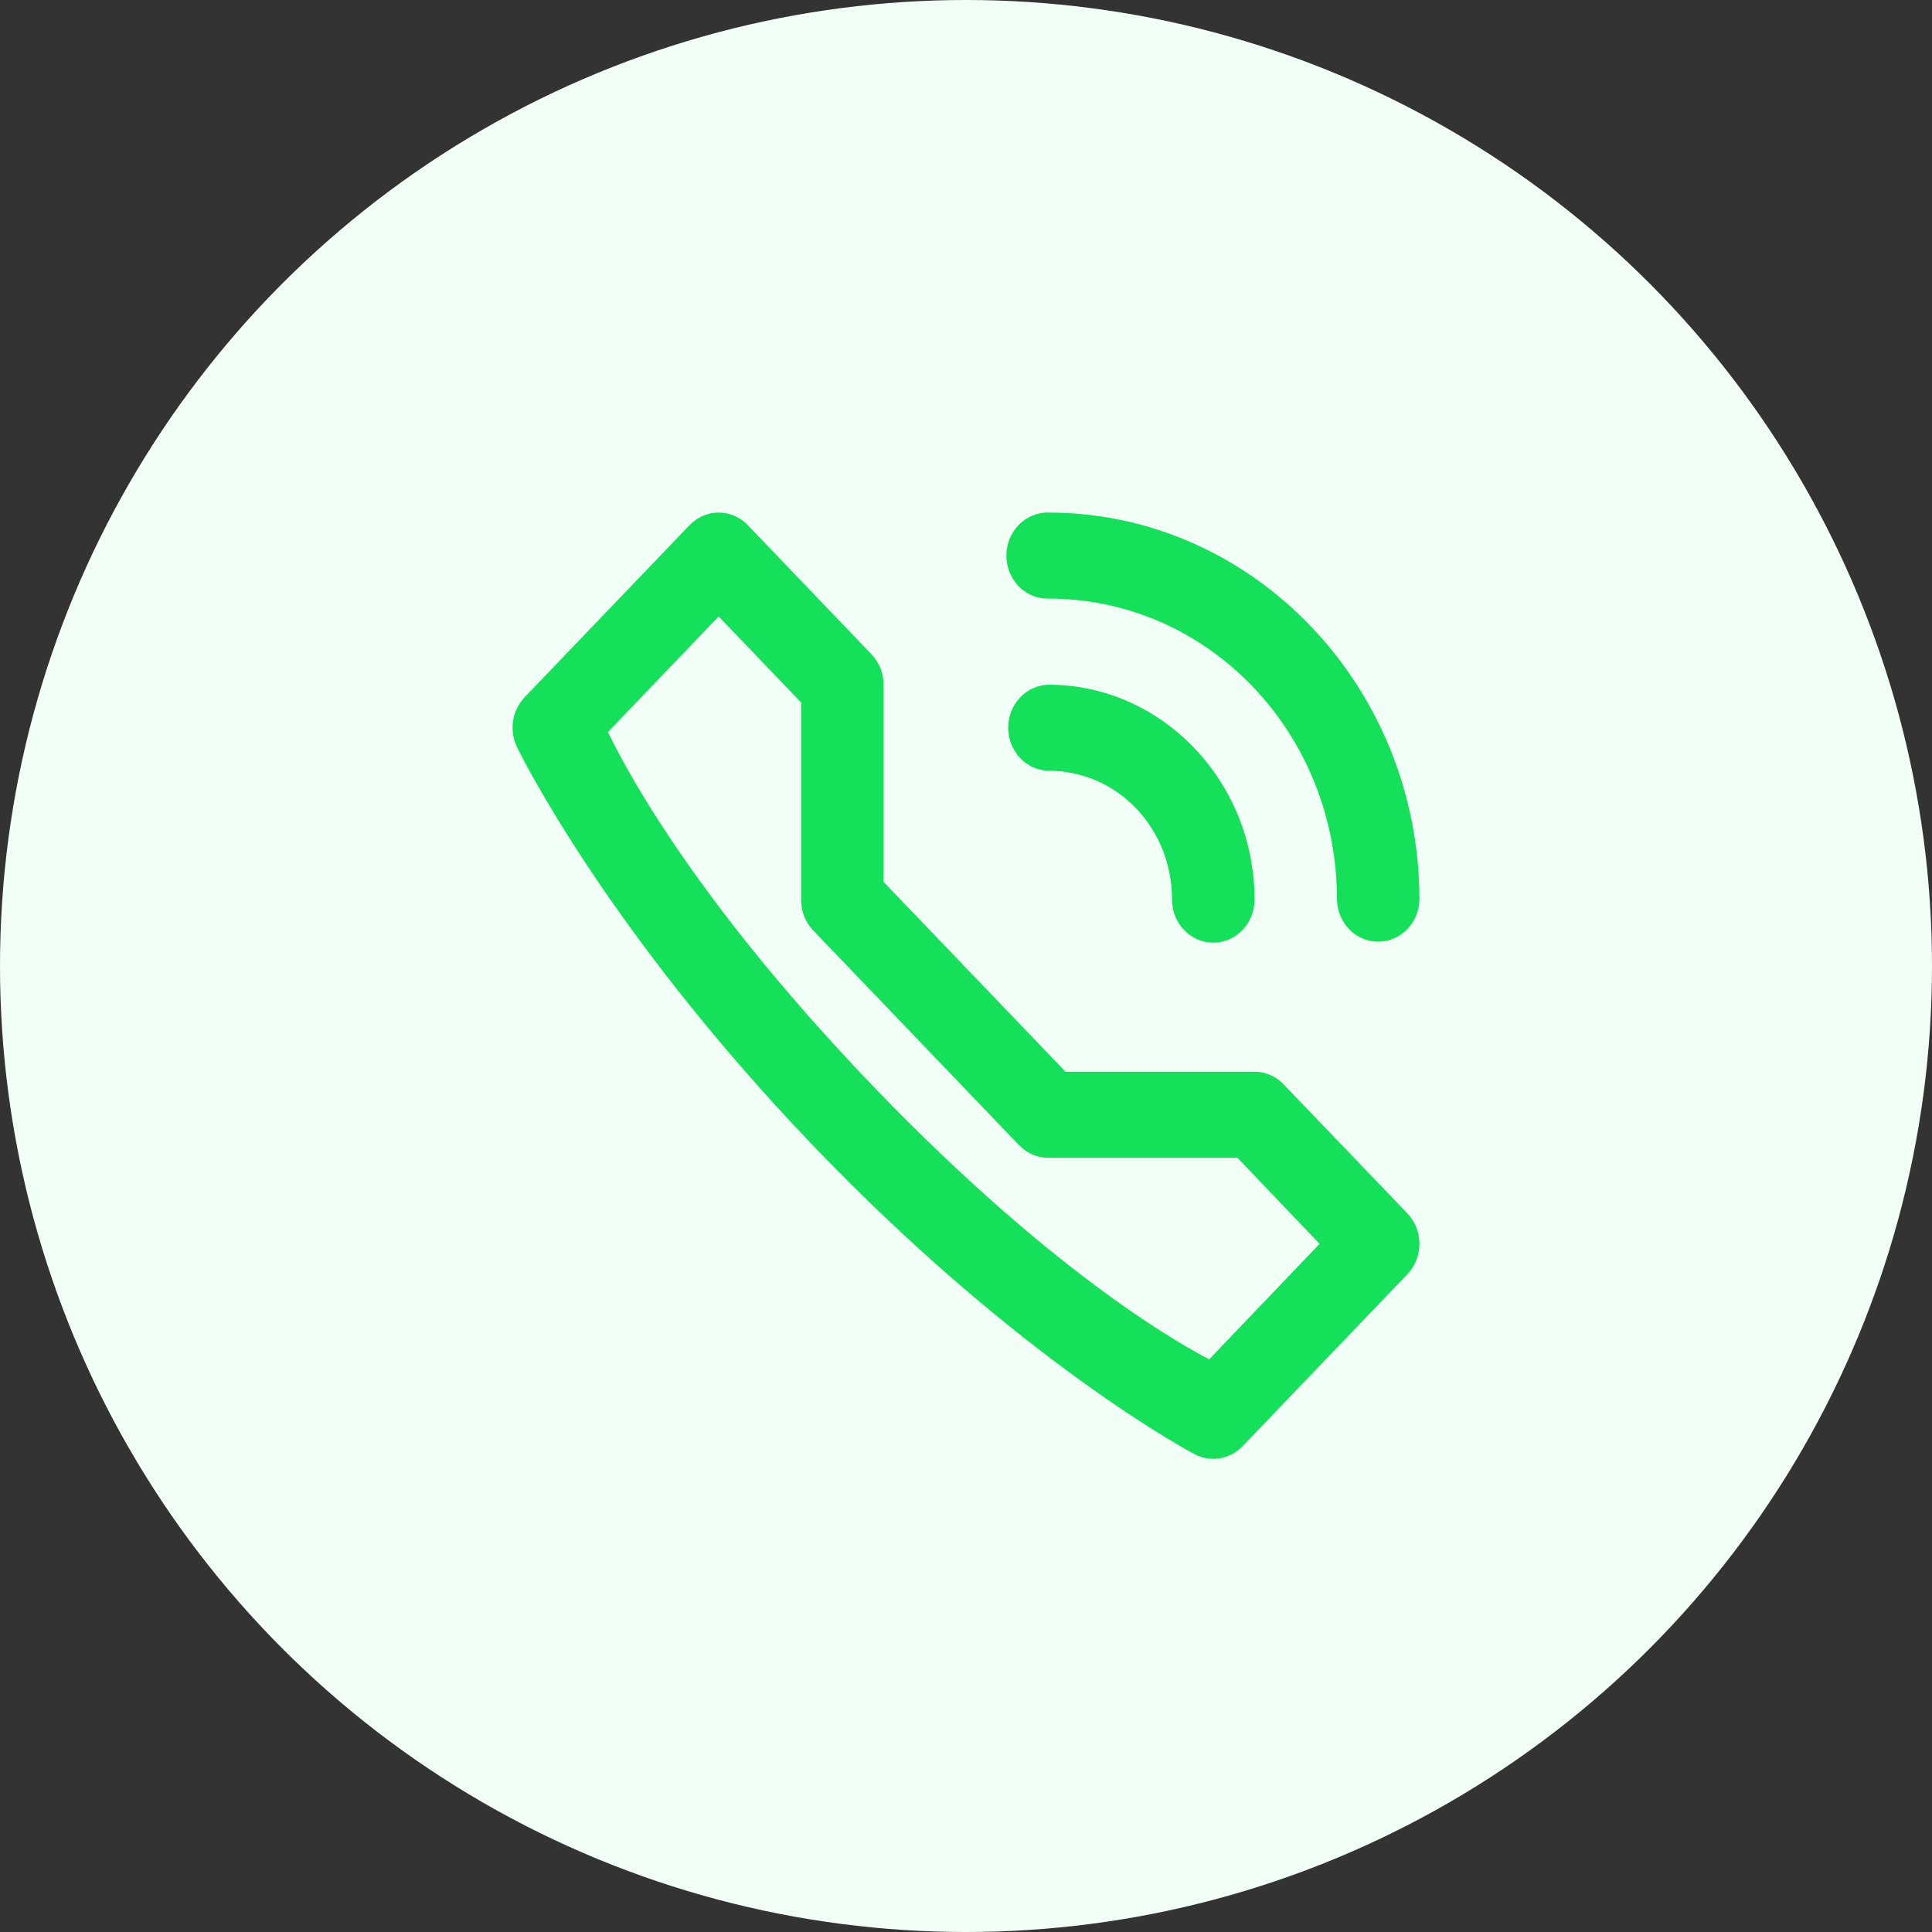
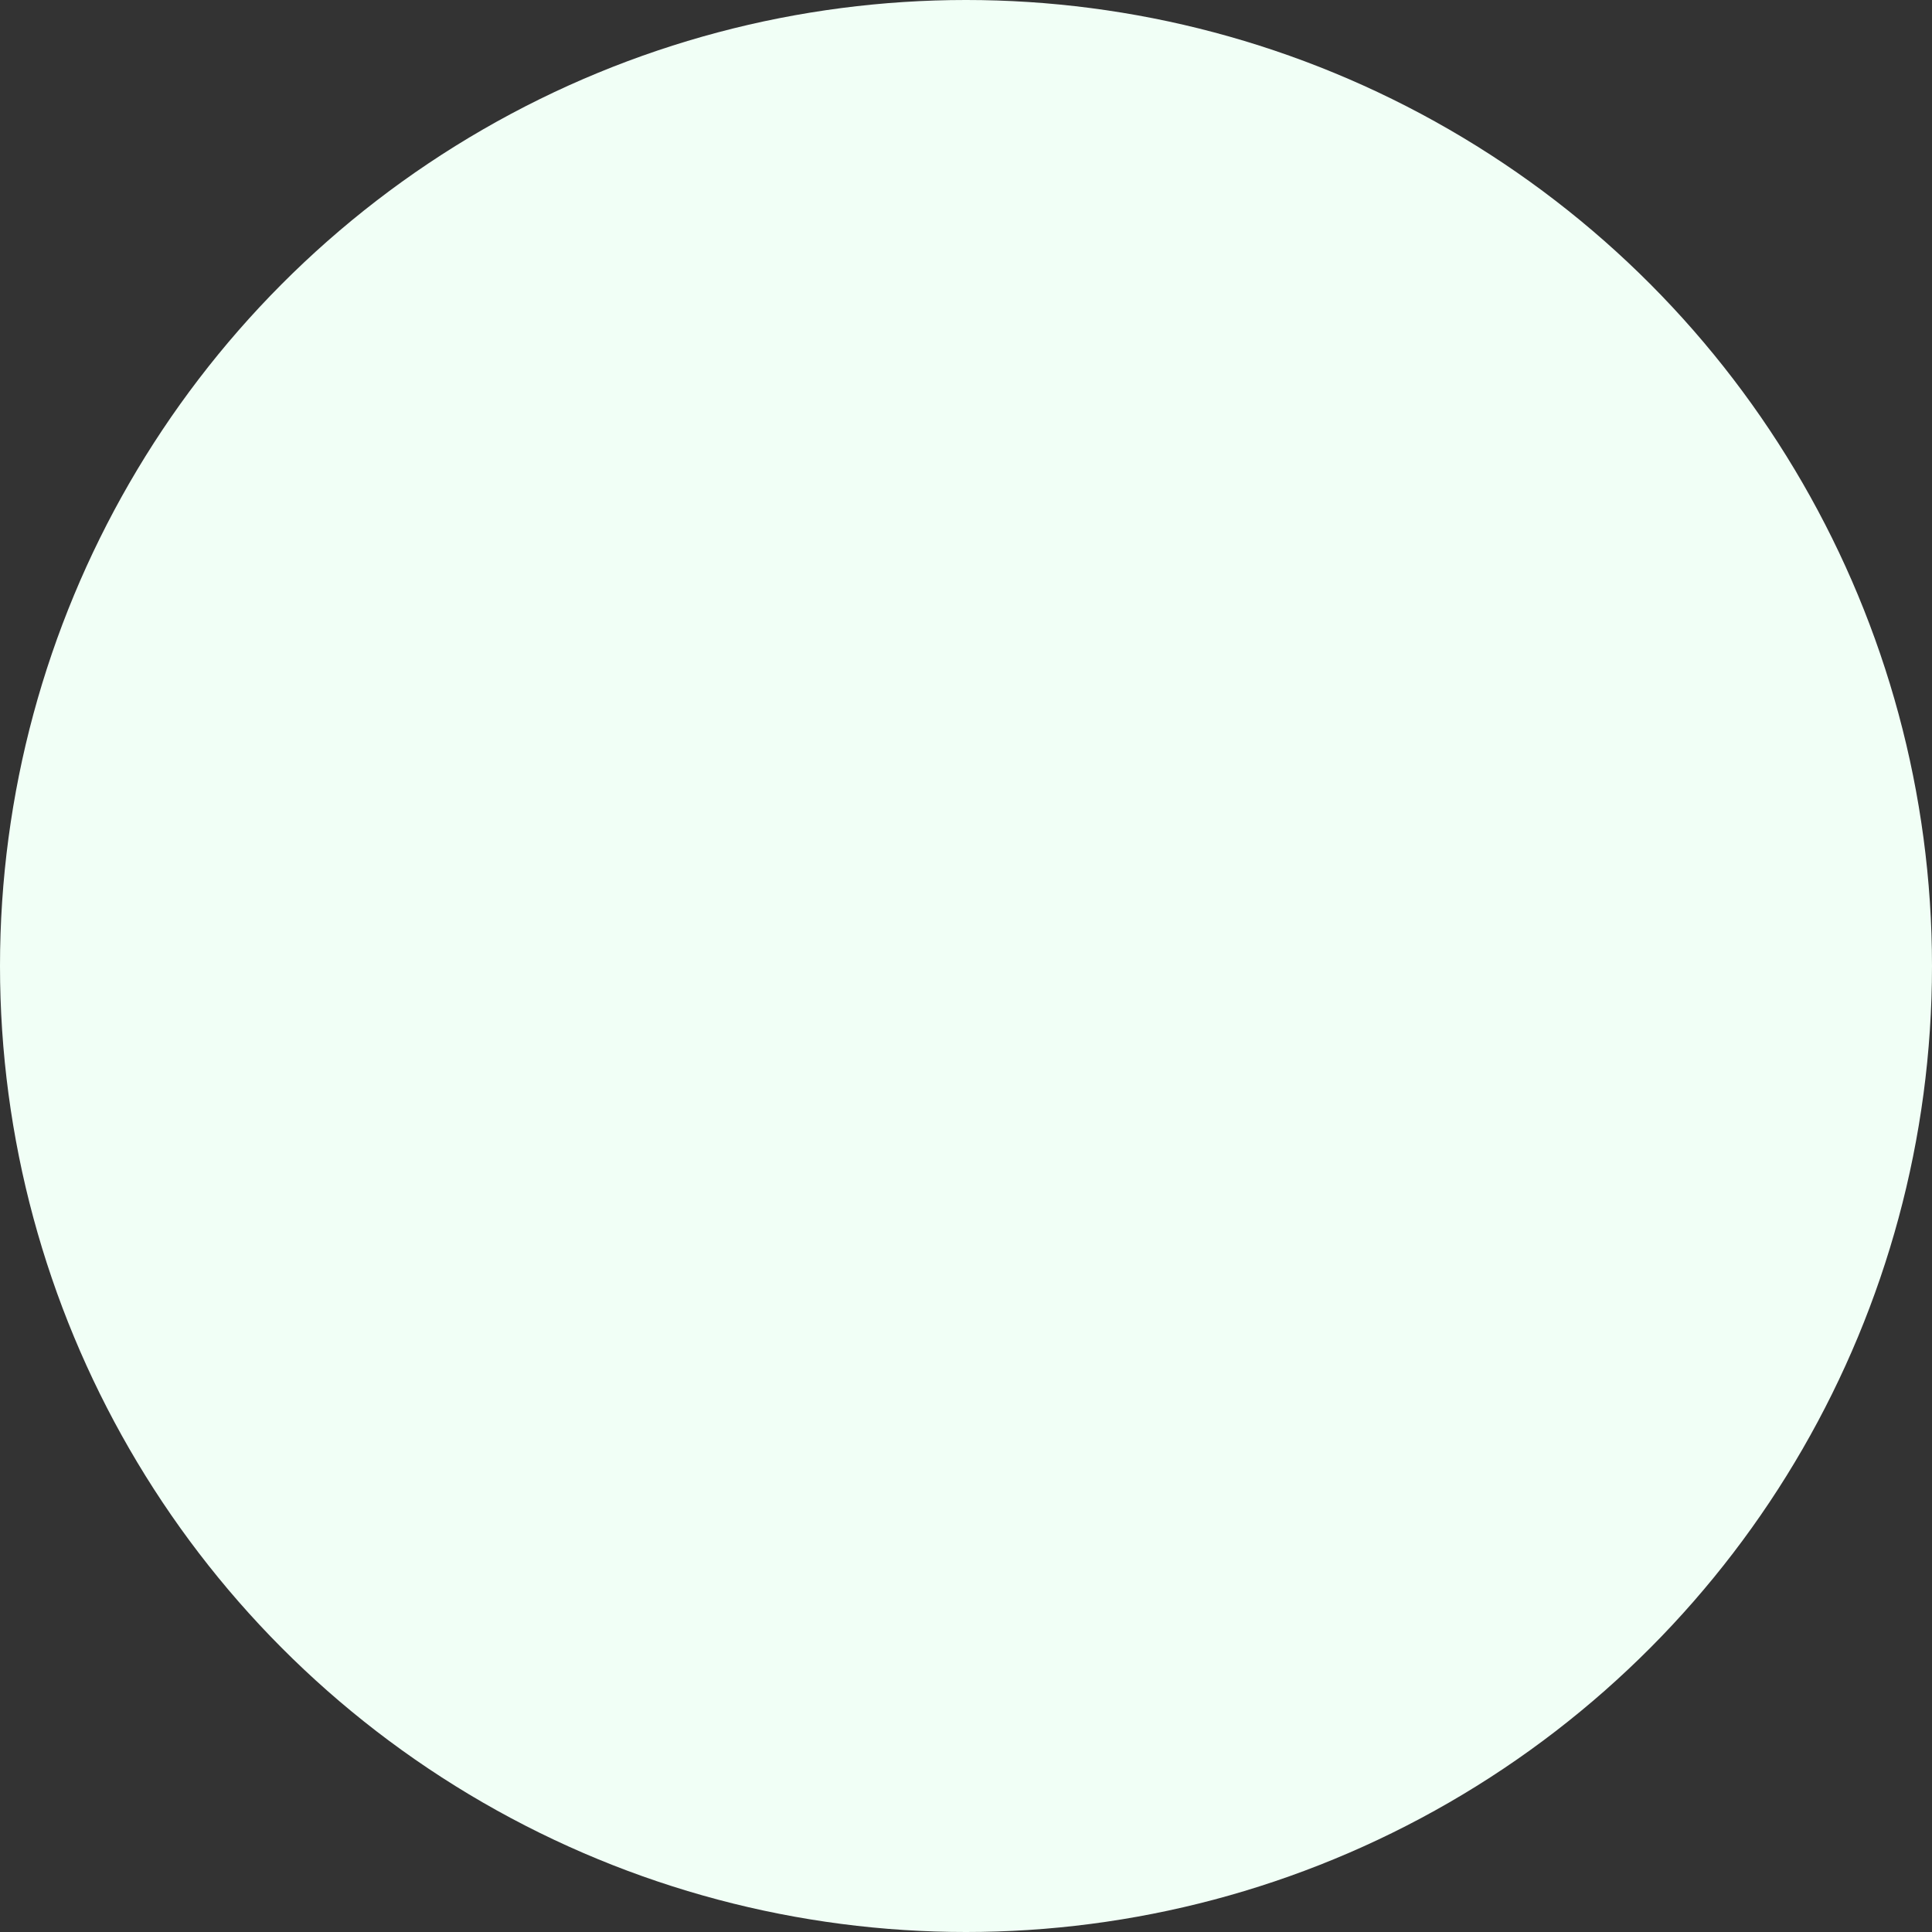
<svg xmlns="http://www.w3.org/2000/svg" width="49" height="49" viewBox="0 0 49 49" fill="none">
  <rect x="0" y="0" width="49" height="49" fill="#333333" stroke="none" />
  <circle cx="24.5" cy="24.5" r="24.5" fill="#F1FFF6" />
-   <path d="M18.211 13C17.938 13.005 17.678 13.12 17.486 13.322L13.302 17.688C13.149 17.85 13.047 18.058 13.013 18.283C12.979 18.508 13.013 18.739 13.11 18.943C13.11 18.943 15.293 23.493 20.618 29.05C25.944 34.608 30.305 36.885 30.305 36.885C30.5 36.987 30.722 37.022 30.937 36.986C31.153 36.95 31.352 36.845 31.508 36.685L35.692 32.319C35.789 32.218 35.867 32.097 35.92 31.964C35.973 31.832 36 31.689 36 31.546C36 31.402 35.973 31.259 35.92 31.127C35.867 30.994 35.789 30.873 35.692 30.772L32.557 27.504C32.461 27.402 32.345 27.321 32.218 27.266C32.092 27.211 31.956 27.182 31.818 27.182H27.024L22.409 22.367V17.366C22.409 17.222 22.382 17.08 22.329 16.947C22.276 16.814 22.198 16.694 22.101 16.593L18.968 13.322C18.869 13.218 18.751 13.136 18.621 13.081C18.491 13.025 18.352 12.998 18.211 13ZM26.593 13C26.454 12.997 26.315 13.023 26.186 13.076C26.056 13.13 25.938 13.209 25.838 13.311C25.739 13.413 25.66 13.534 25.606 13.668C25.552 13.802 25.524 13.946 25.524 14.091C25.524 14.236 25.552 14.38 25.606 14.514C25.66 14.648 25.739 14.77 25.838 14.871C25.938 14.973 26.056 15.053 26.186 15.106C26.315 15.159 26.454 15.185 26.593 15.182C30.647 15.182 33.909 18.586 33.909 22.816C33.915 23.101 34.028 23.373 34.223 23.572C34.419 23.771 34.681 23.883 34.955 23.883C35.228 23.883 35.49 23.771 35.686 23.572C35.881 23.373 35.994 23.101 36 22.816C36 17.407 31.777 13 26.593 13ZM18.227 15.634L20.318 17.816V22.816C20.316 23.105 20.424 23.384 20.618 23.59L25.852 29.05C26.049 29.253 26.316 29.366 26.593 29.364H31.385L33.468 31.546L30.667 34.477C30.209 34.23 26.91 32.522 22.101 27.504C17.291 22.485 15.654 19.043 15.418 18.566L18.227 15.634ZM26.593 17.366C26.32 17.372 26.059 17.49 25.868 17.694C25.677 17.898 25.57 18.172 25.57 18.457C25.57 18.742 25.677 19.016 25.868 19.22C26.059 19.424 26.32 19.542 26.593 19.548C28.337 19.548 29.725 20.996 29.725 22.816C29.725 23.106 29.835 23.384 30.032 23.588C30.228 23.793 30.494 23.908 30.772 23.908C31.049 23.908 31.315 23.793 31.512 23.588C31.708 23.384 31.818 23.106 31.818 22.816C31.818 19.817 29.468 17.366 26.593 17.366Z" fill="#15E05A" />
</svg>